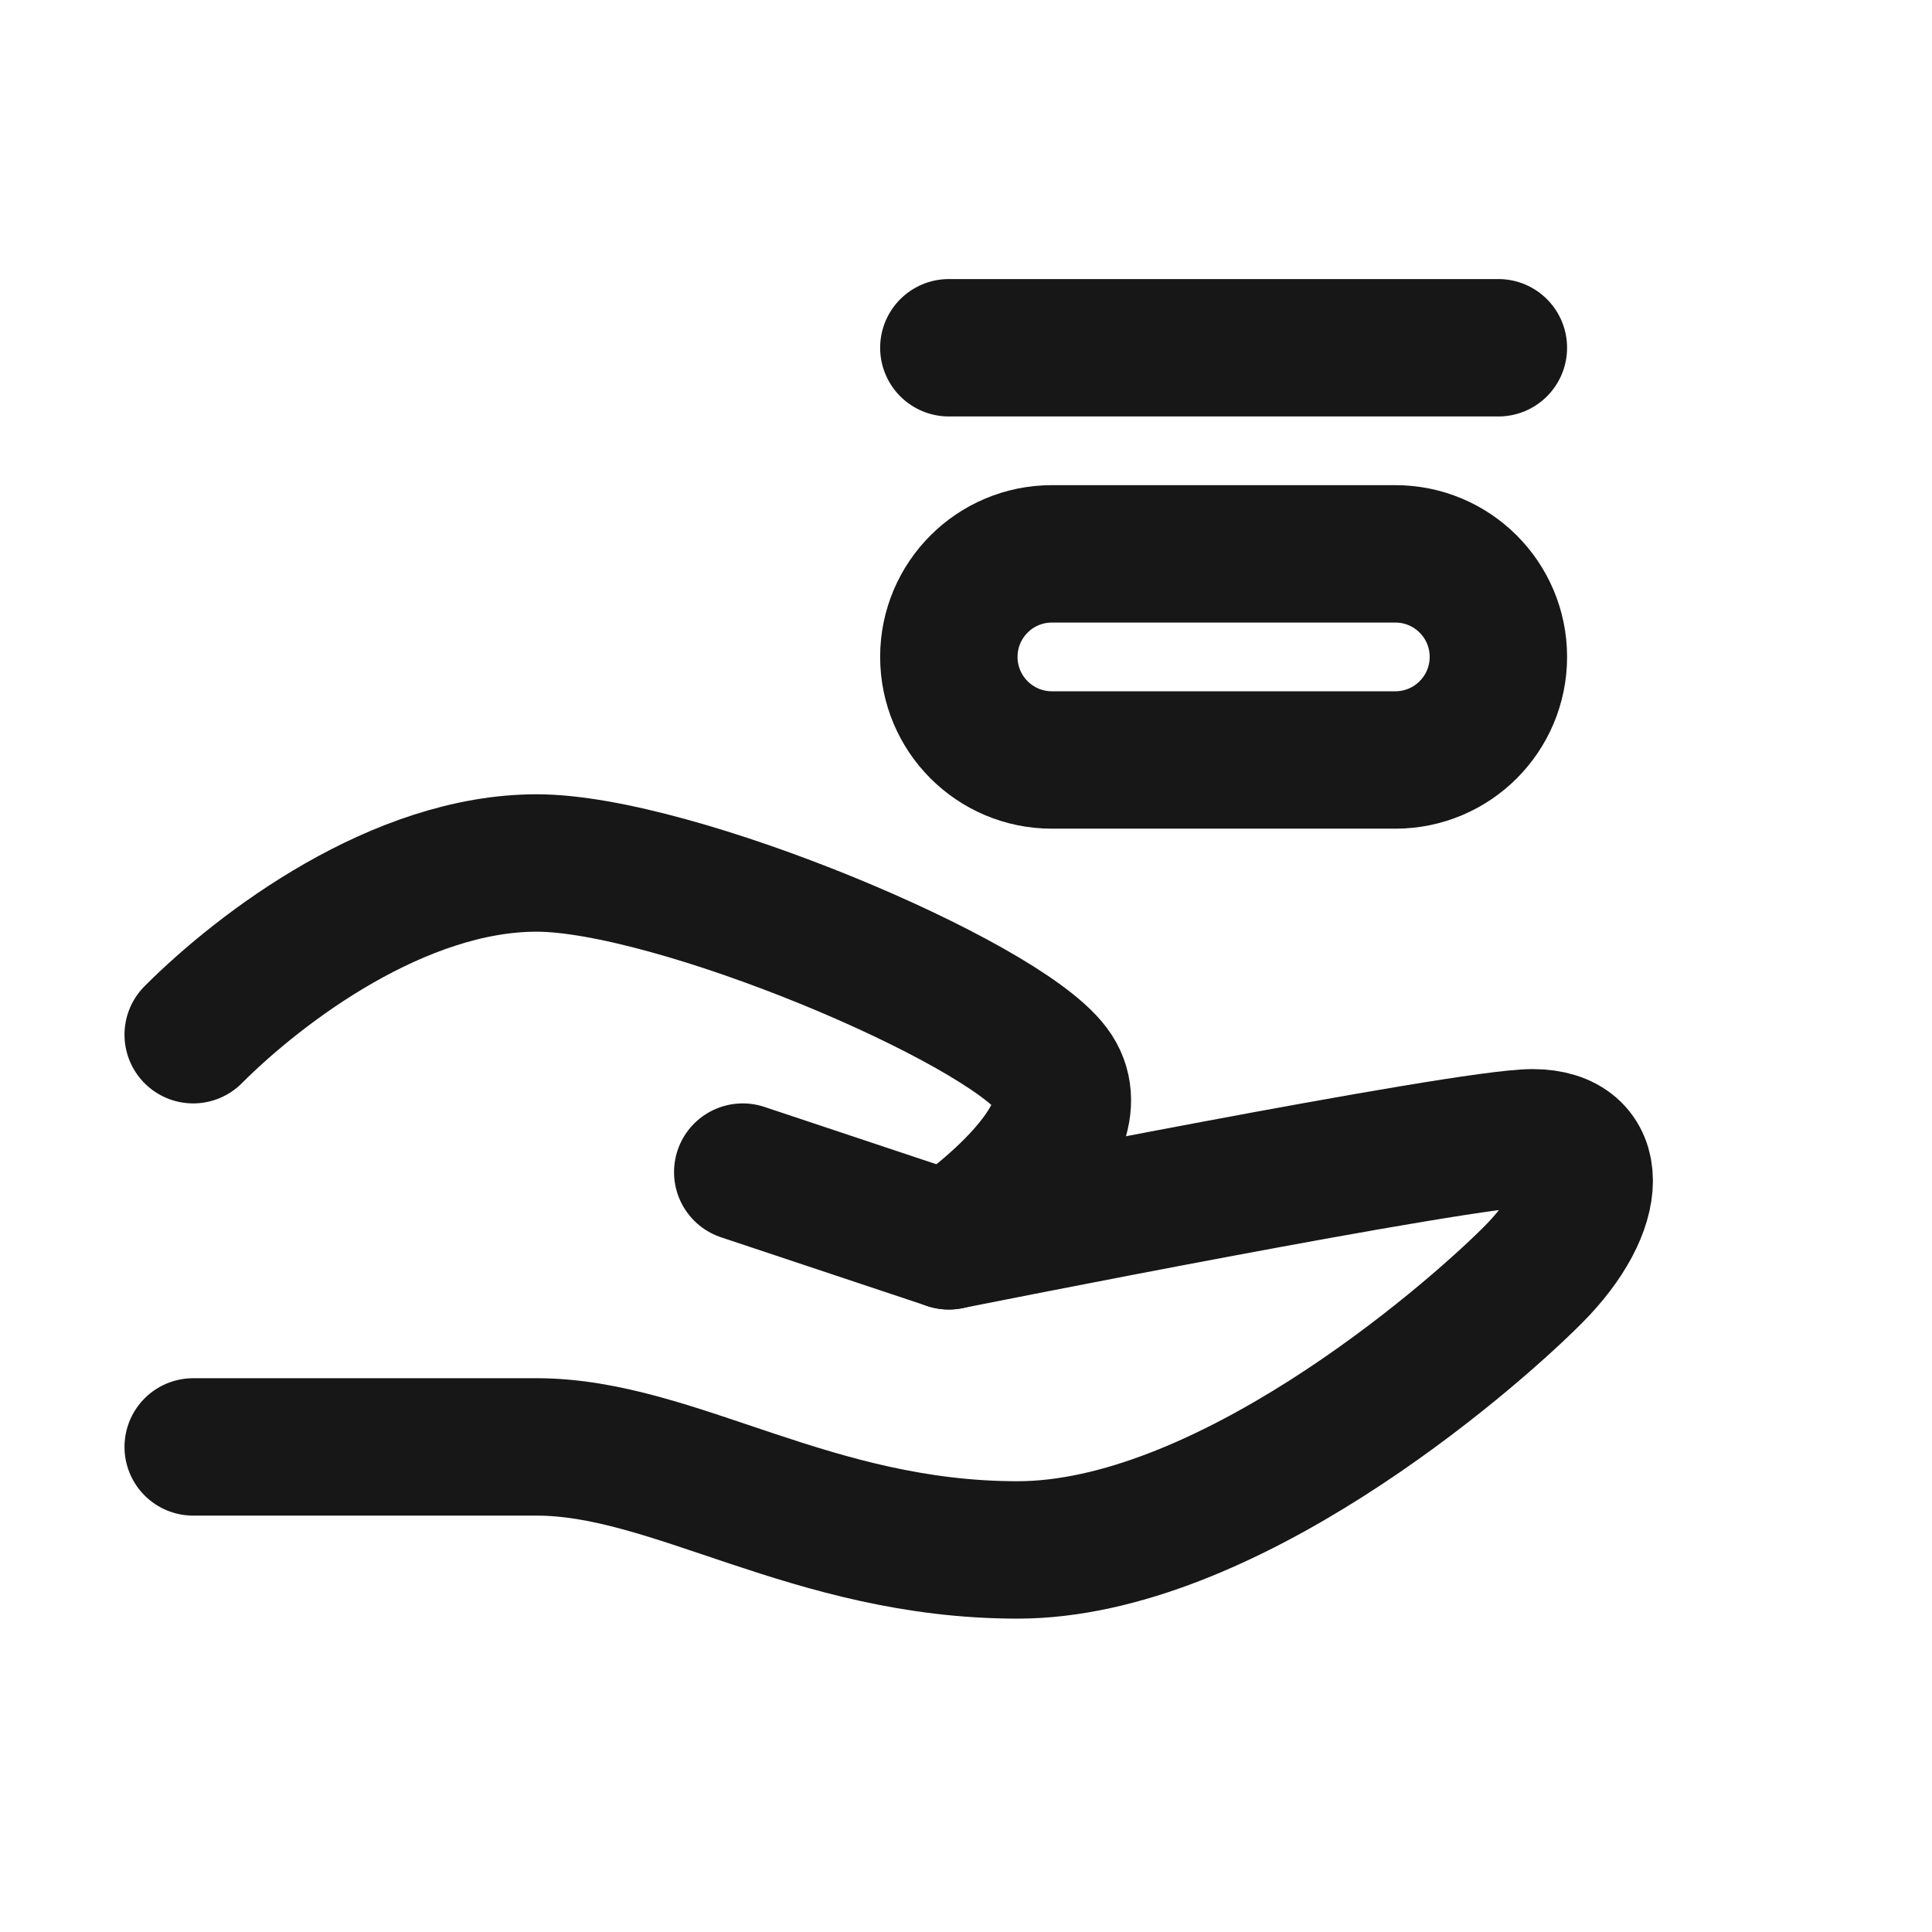
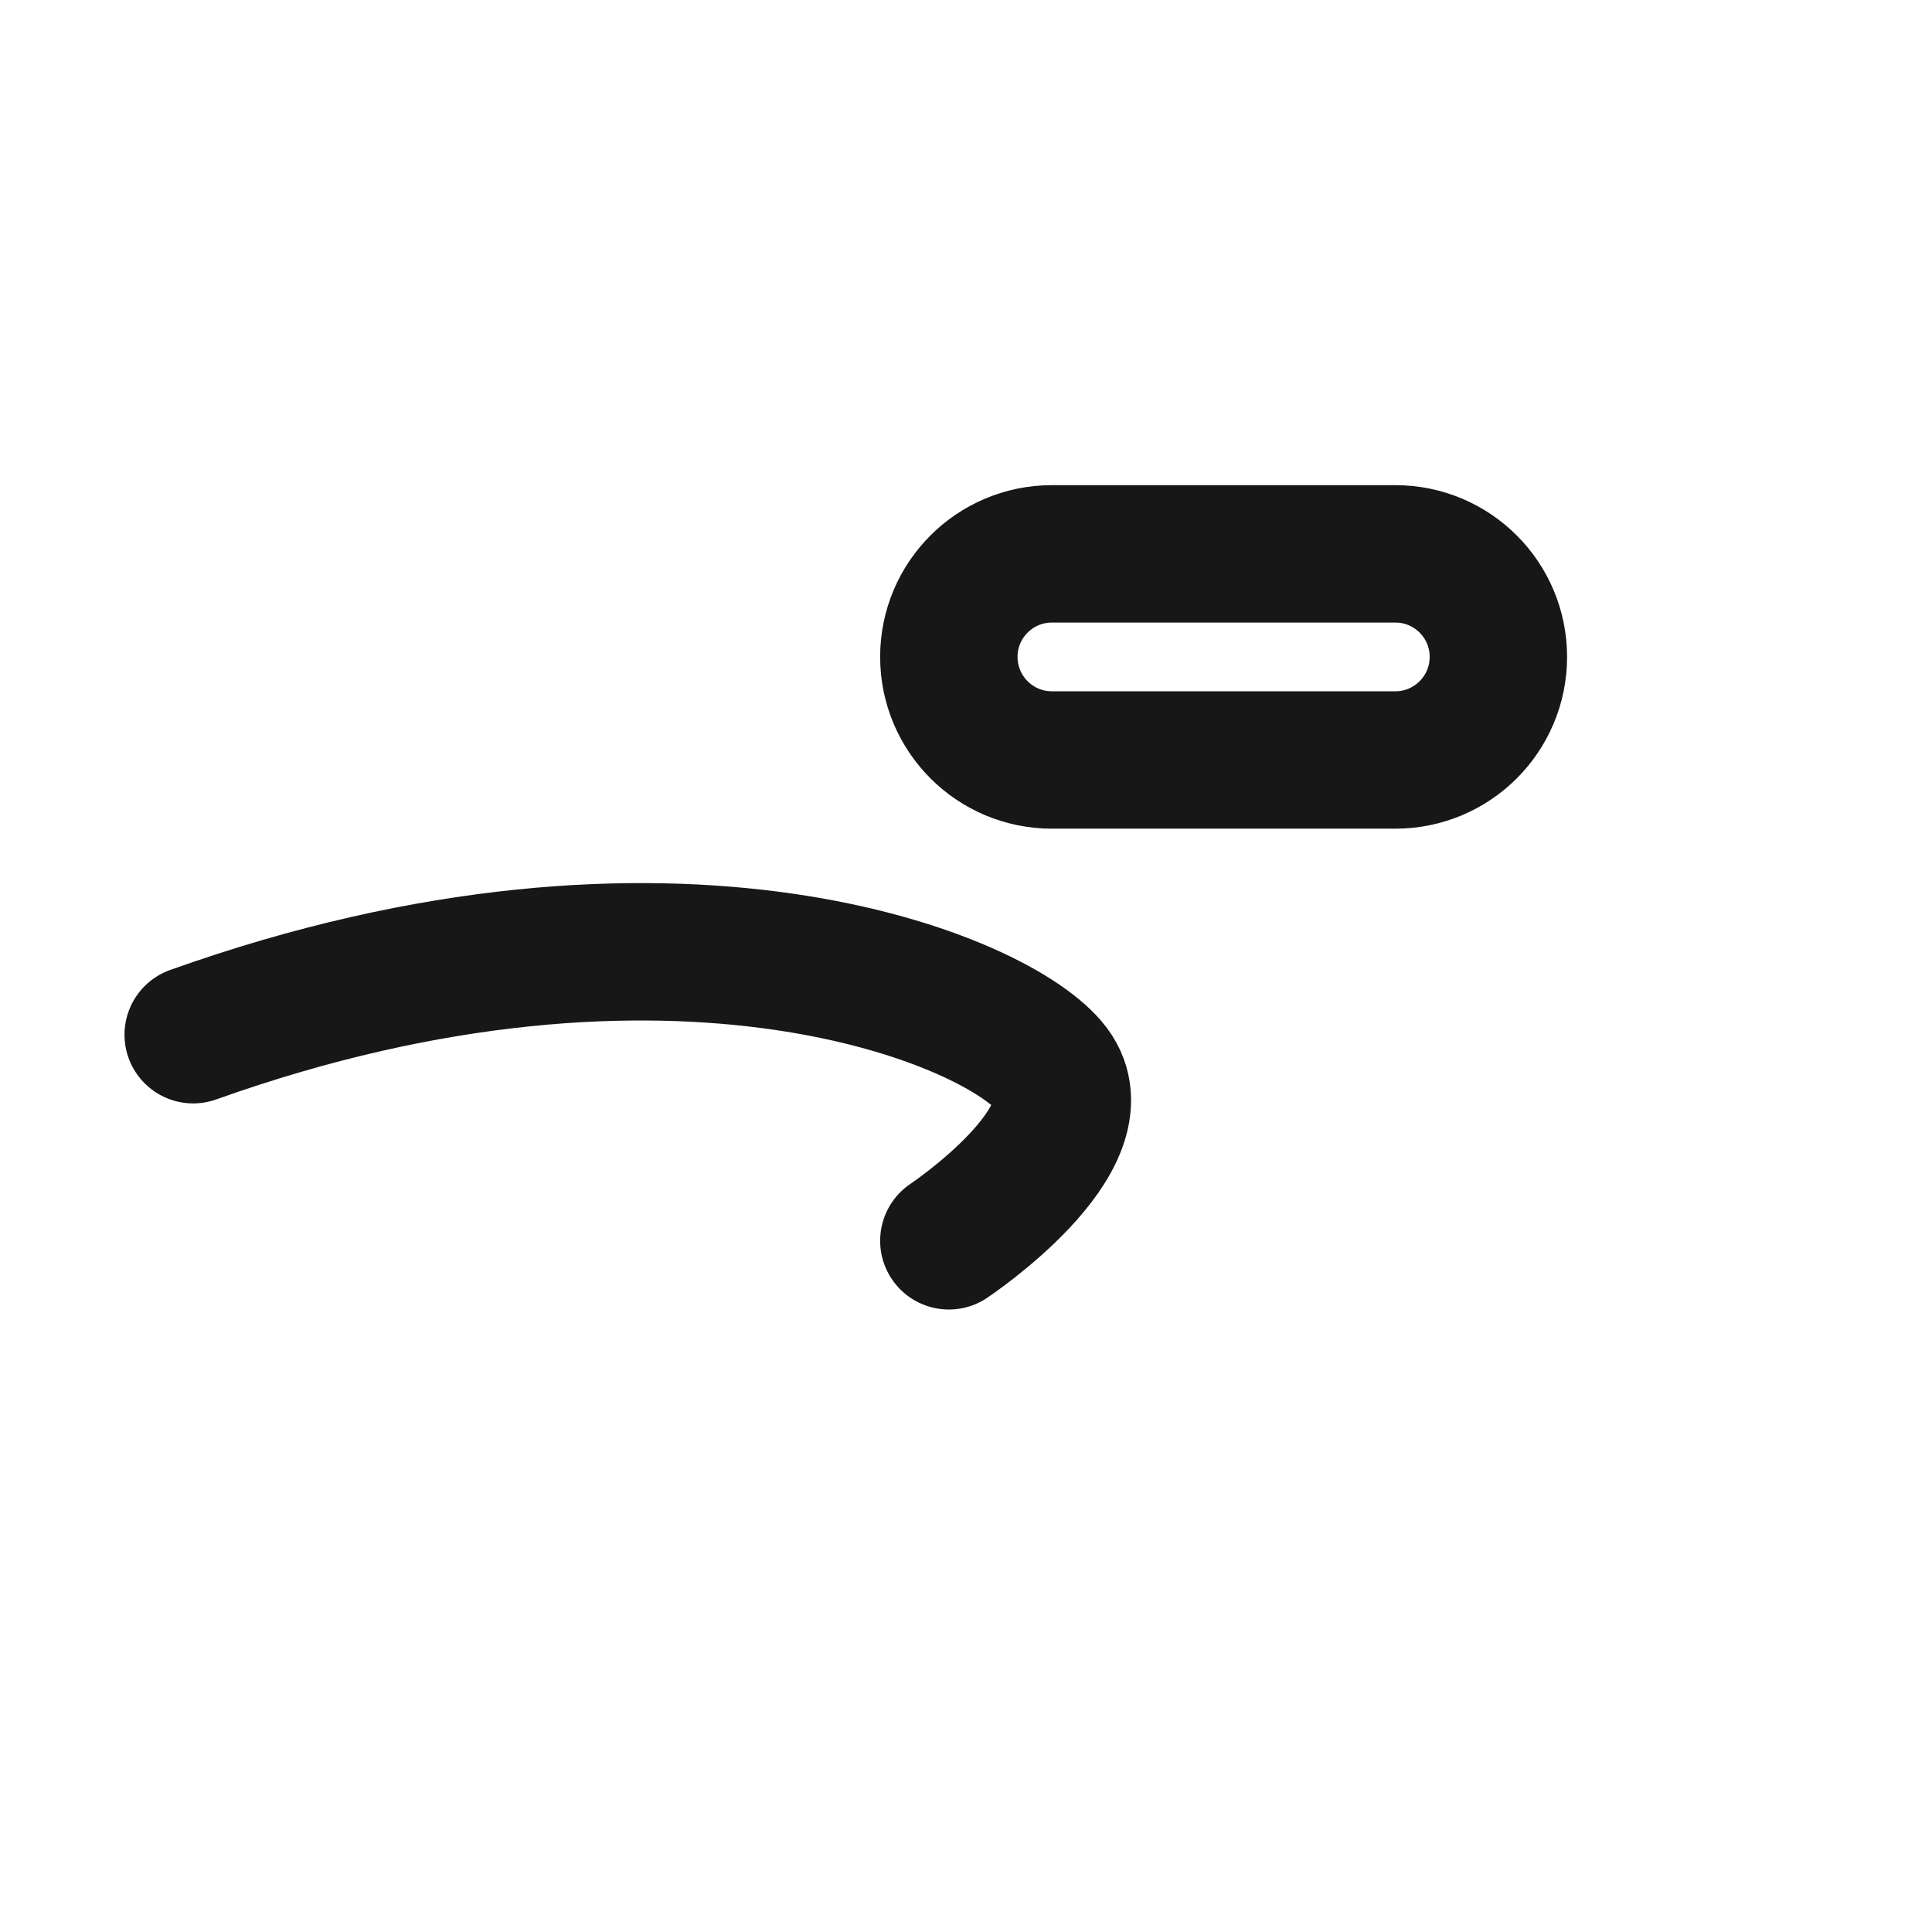
<svg xmlns="http://www.w3.org/2000/svg" width="25" height="25" viewBox="0 0 25 25" fill="none">
  <g id="11">
-     <path id="Vector" d="M9.611 15.167L12.278 16.056C12.278 16.056 18.944 14.723 19.833 14.723C20.722 14.723 20.722 15.612 19.833 16.501C18.944 17.389 15.833 20.056 13.167 20.056C10.5 20.056 8.722 18.723 6.944 18.723H2.5" stroke="#171717" stroke-width="1.778" stroke-linecap="round" stroke-linejoin="round" />
-     <path id="Vector_2" d="M2.5 13.389C3.389 12.5 5.167 11.167 6.944 11.167C8.722 11.167 12.944 12.945 13.611 13.834C14.278 14.722 12.278 16.056 12.278 16.056" stroke="#171717" stroke-width="1.778" stroke-linecap="round" stroke-linejoin="round" />
+     <path id="Vector_2" d="M2.5 13.389C8.722 11.167 12.944 12.945 13.611 13.834C14.278 14.722 12.278 16.056 12.278 16.056" stroke="#171717" stroke-width="1.778" stroke-linecap="round" stroke-linejoin="round" />
    <path id="Vector_3" d="M18.056 7.167H13.611C12.875 7.167 12.278 7.764 12.278 8.5C12.278 9.237 12.875 9.834 13.611 9.834H18.056C18.792 9.834 19.389 9.237 19.389 8.5C19.389 7.764 18.792 7.167 18.056 7.167Z" stroke="#171717" stroke-width="1.778" />
-     <path id="Vector_4" d="M12.278 4.5H19.389" stroke="#171717" stroke-width="1.778" stroke-linecap="round" />
  </g>
</svg>